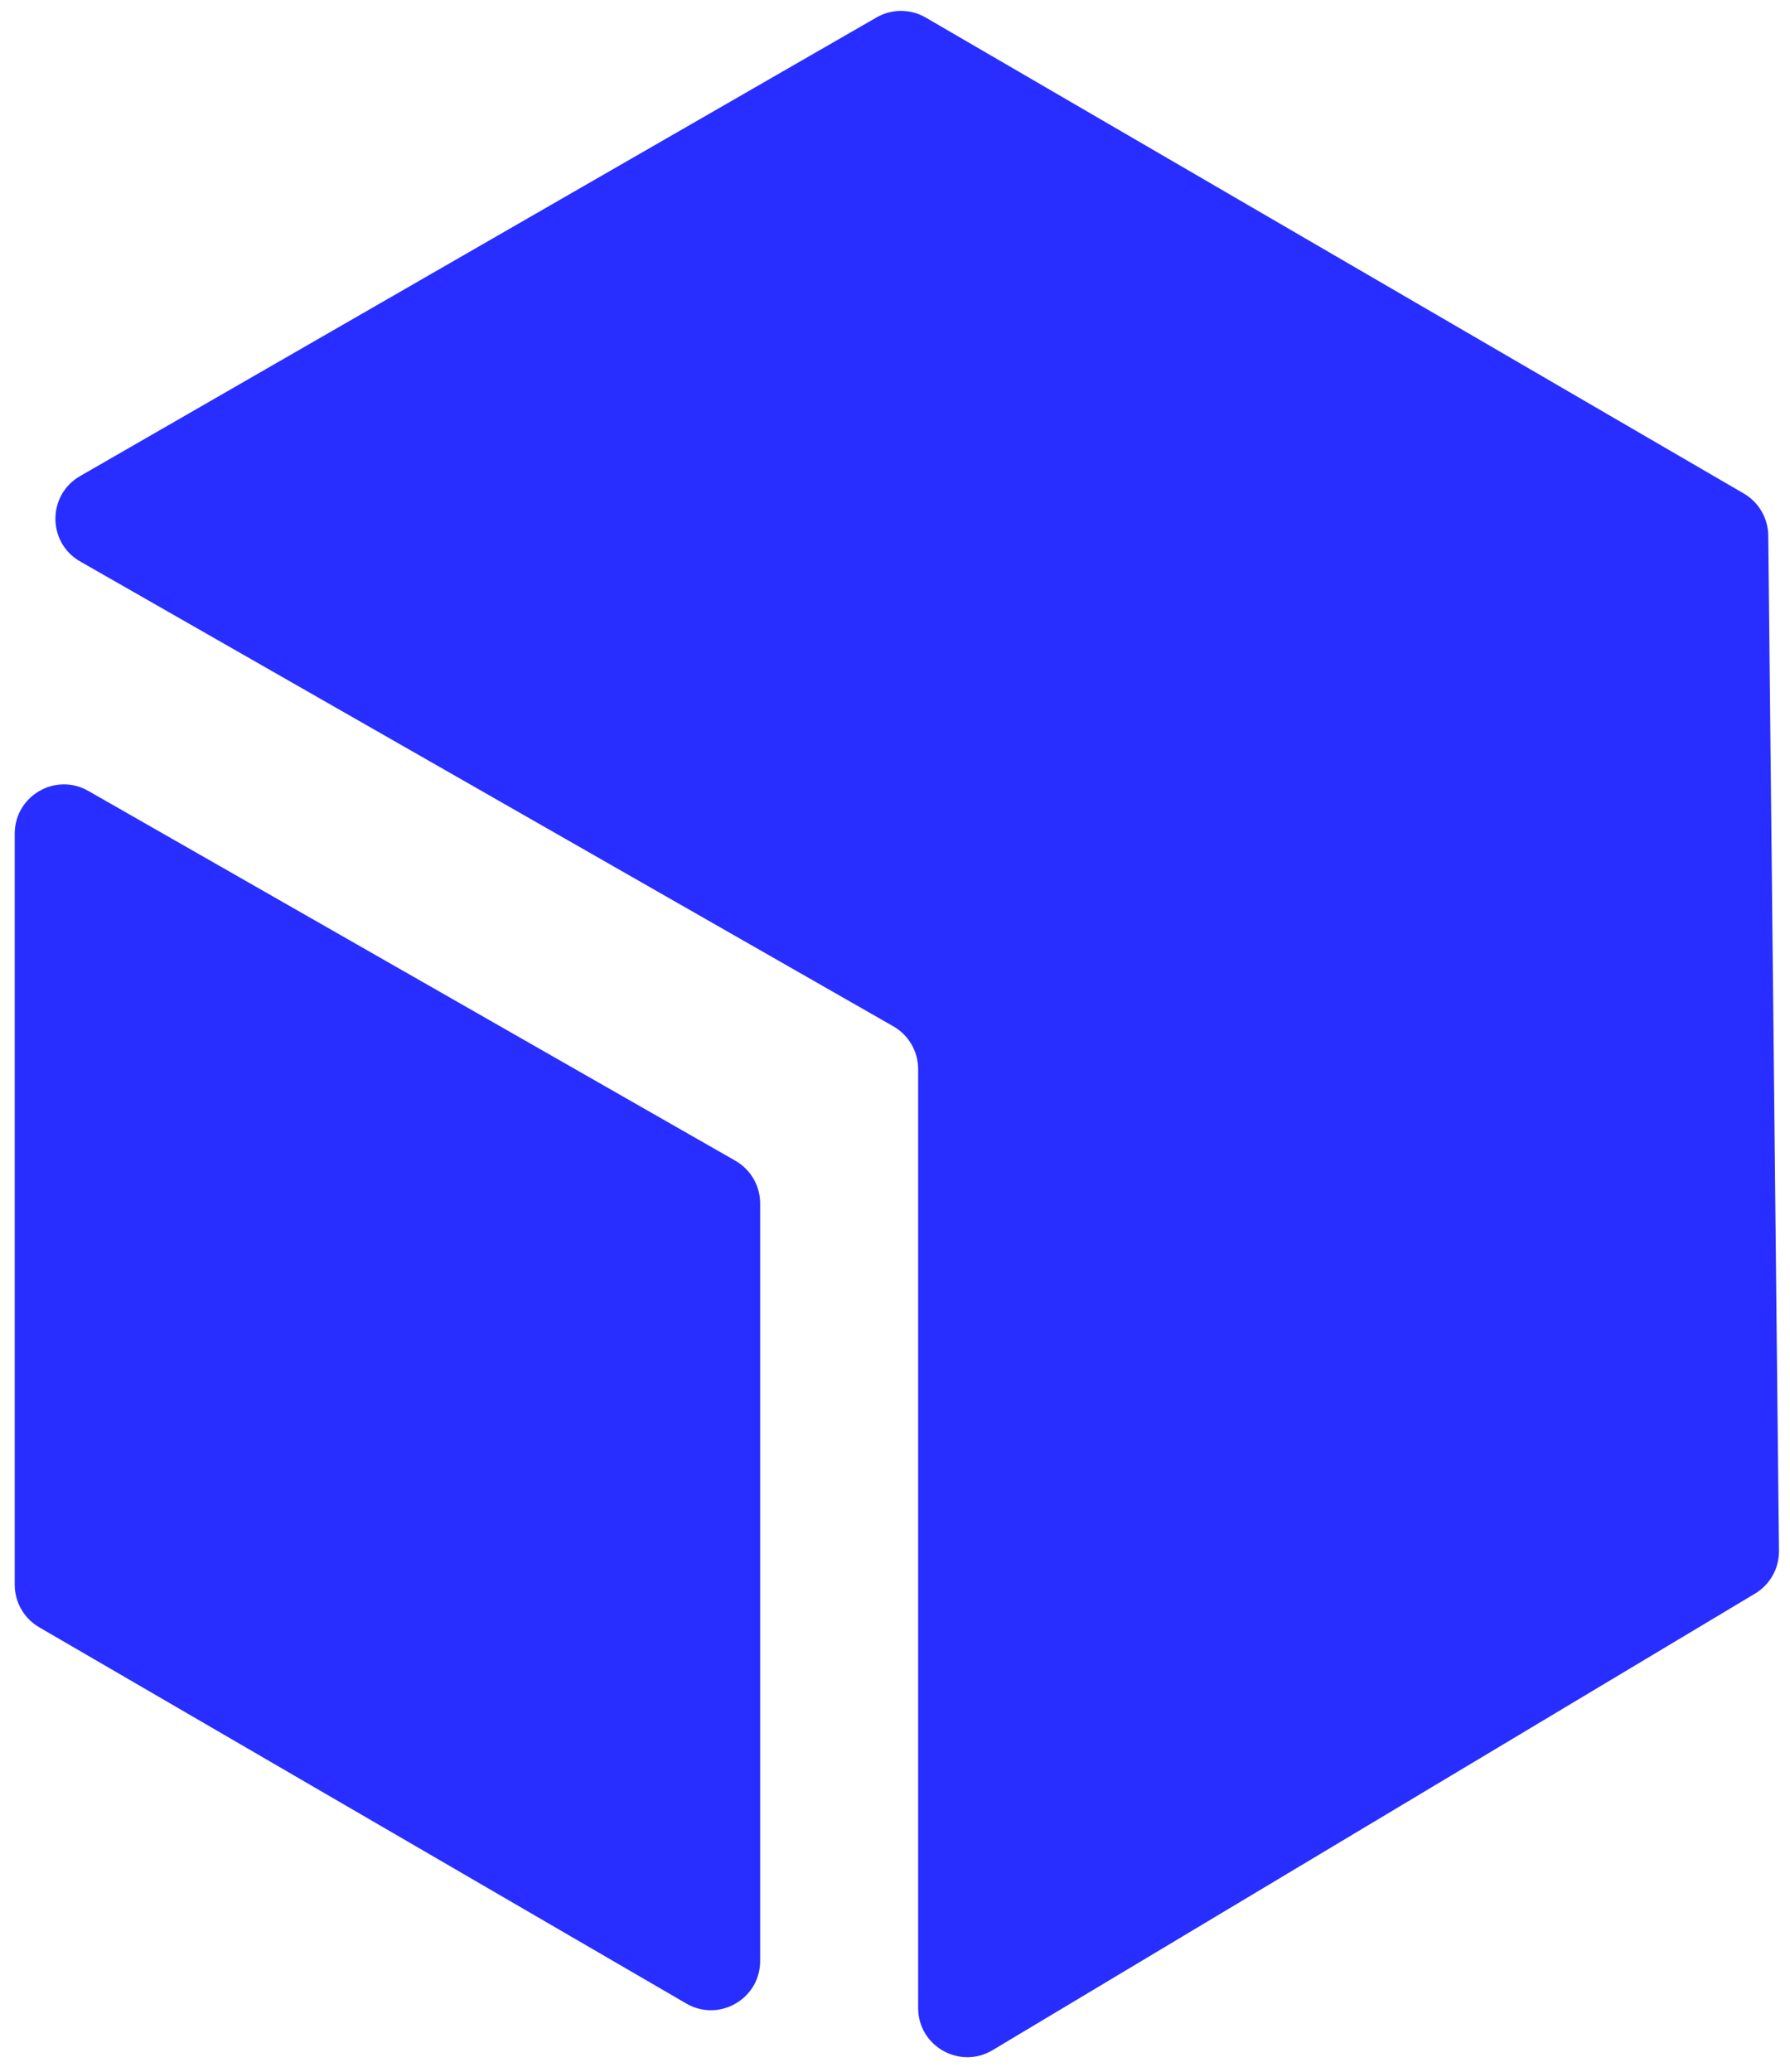
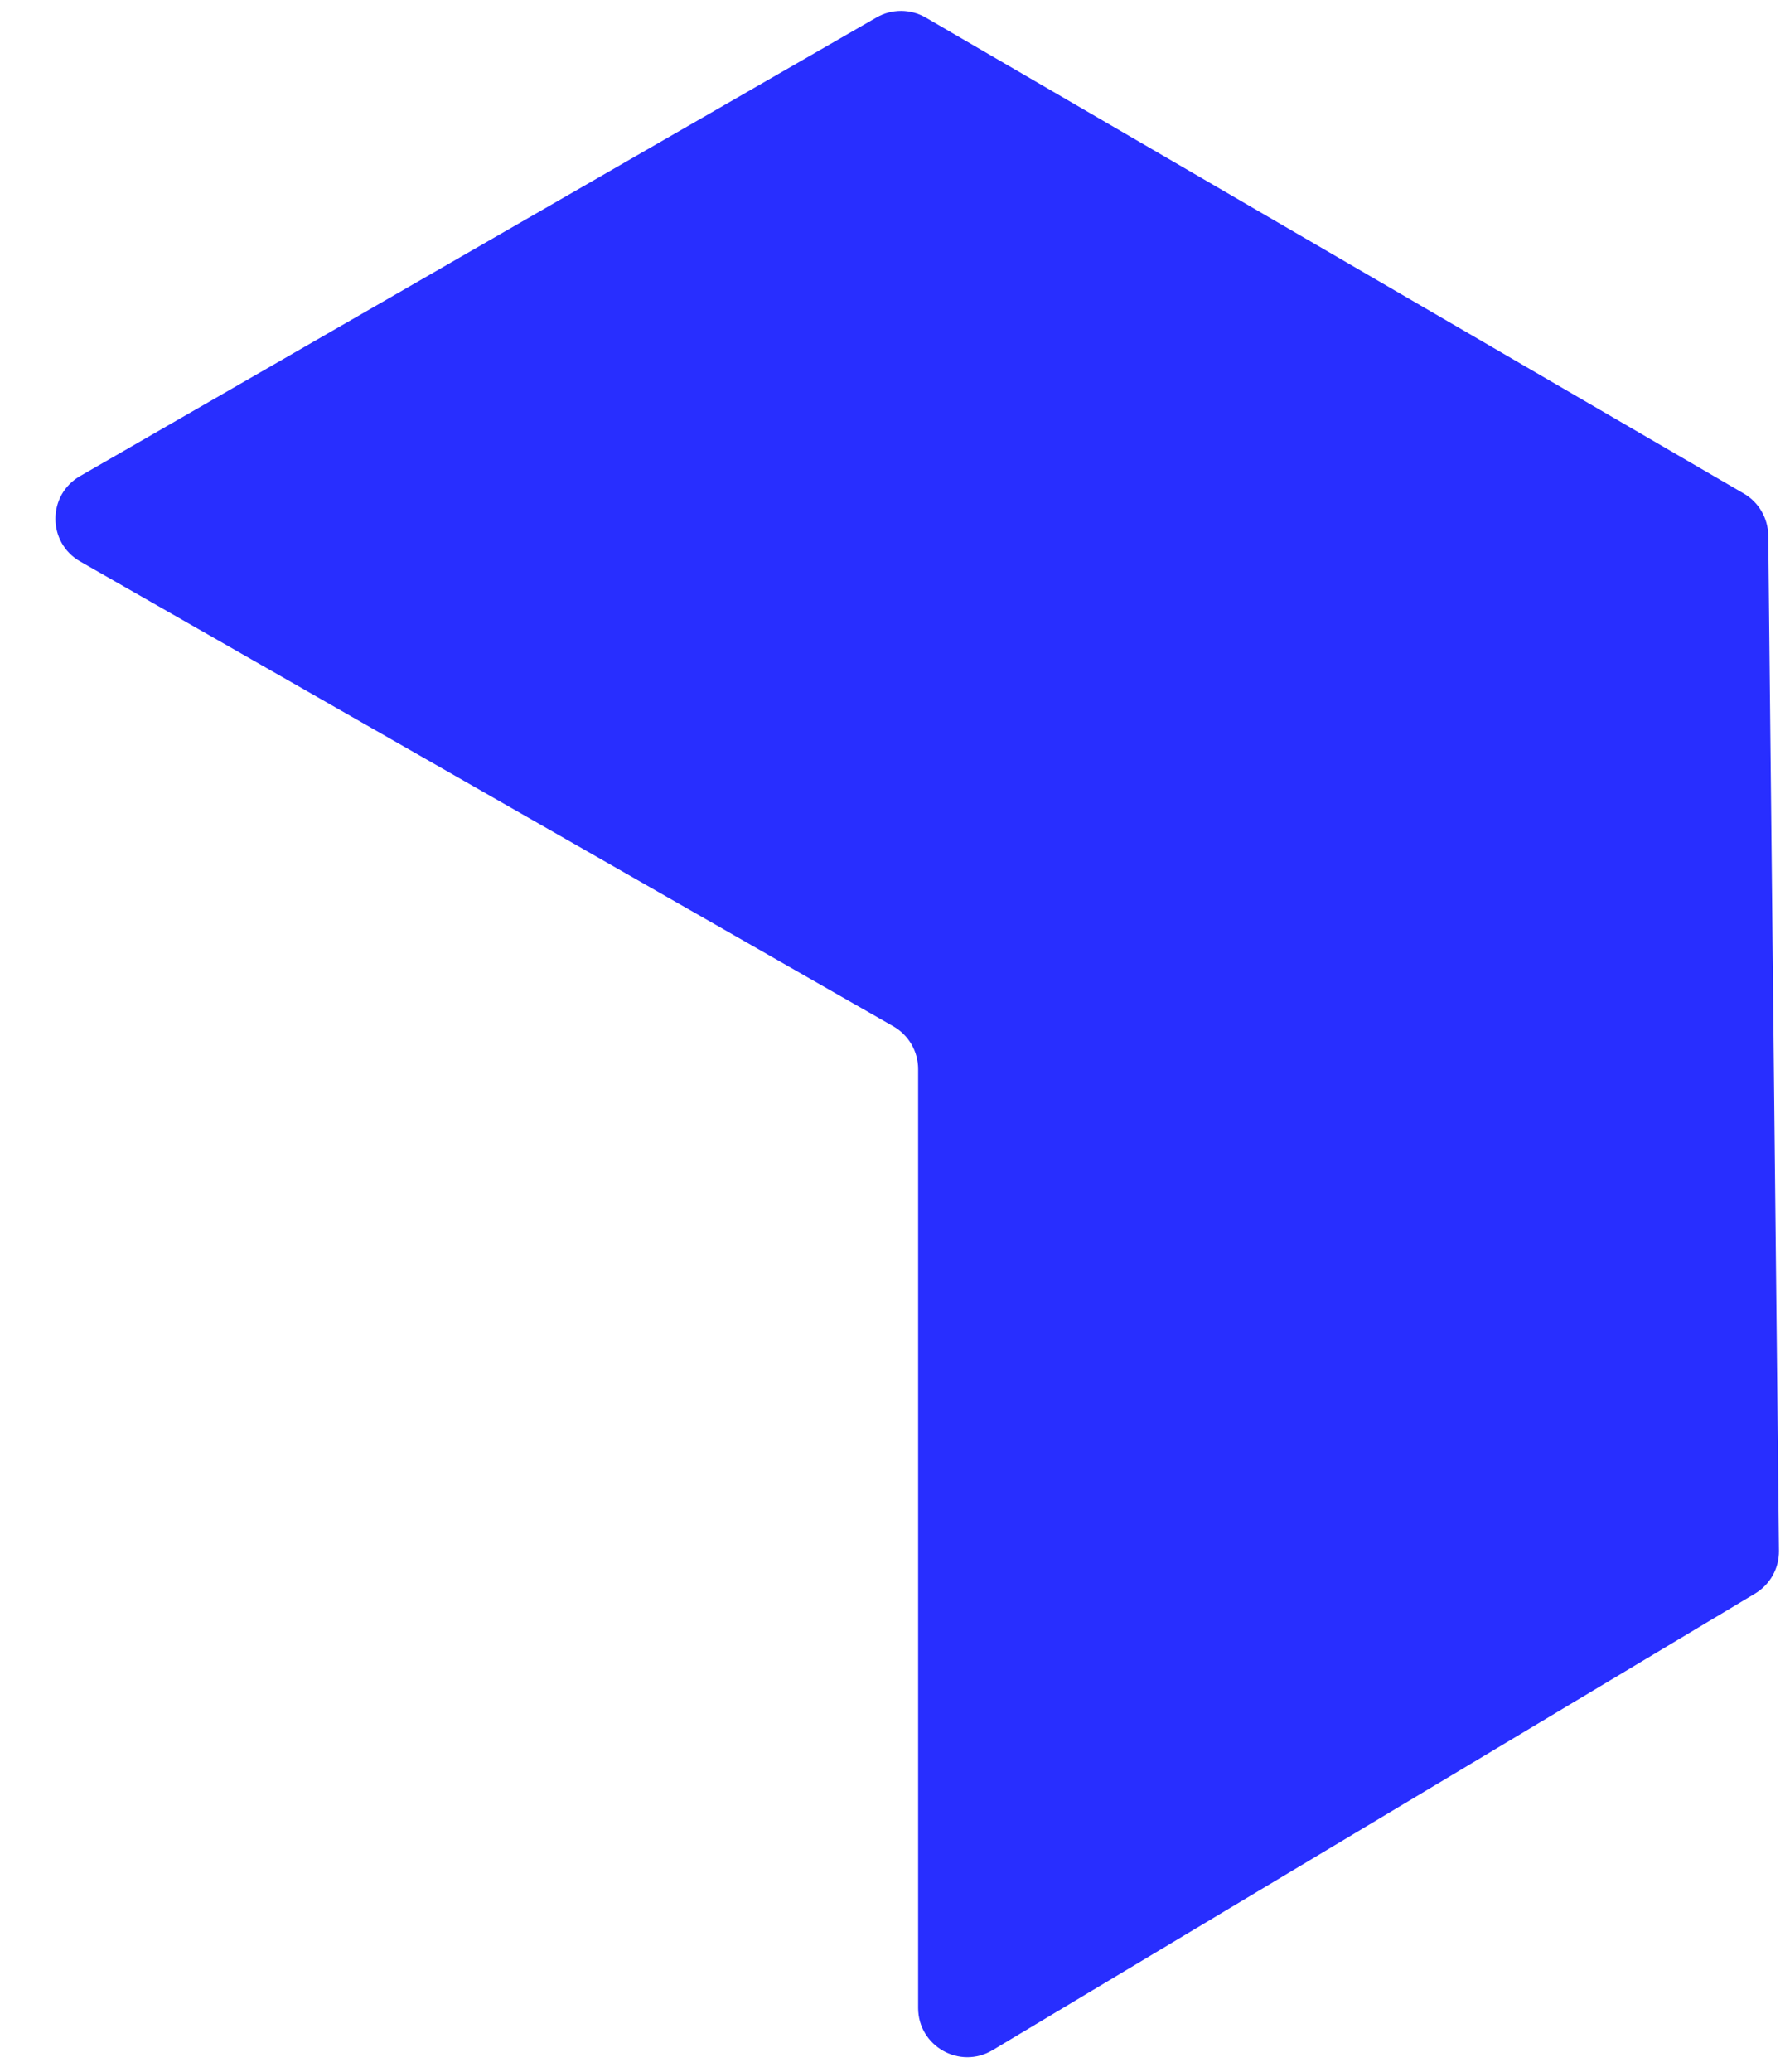
<svg xmlns="http://www.w3.org/2000/svg" fill="none" viewBox="0 0 70 81" height="81" width="70">
  <path fill="#282EFF" d="M3.131 18.613C1.844 19.355 1.847 21.214 3.137 21.951L34.935 40.124C35.535 40.467 35.905 41.105 35.905 41.795V78.5C35.905 79.994 37.534 80.918 38.816 80.15L68.633 62.301C69.22 61.95 69.576 61.314 69.569 60.63L69.15 20.937C69.142 20.259 68.779 19.635 68.193 19.294L36.203 0.687C35.607 0.341 34.872 0.339 34.276 0.683L3.131 18.613Z" />
-   <path fill="#282EFF" d="M3.454 30.921C2.172 30.188 0.576 31.114 0.576 32.591V61.955C0.576 62.64 0.941 63.274 1.533 63.618L26.836 78.326C28.119 79.072 29.727 78.147 29.727 76.663V47.049C29.727 46.358 29.357 45.721 28.757 45.378L3.454 30.921Z" />
</svg>